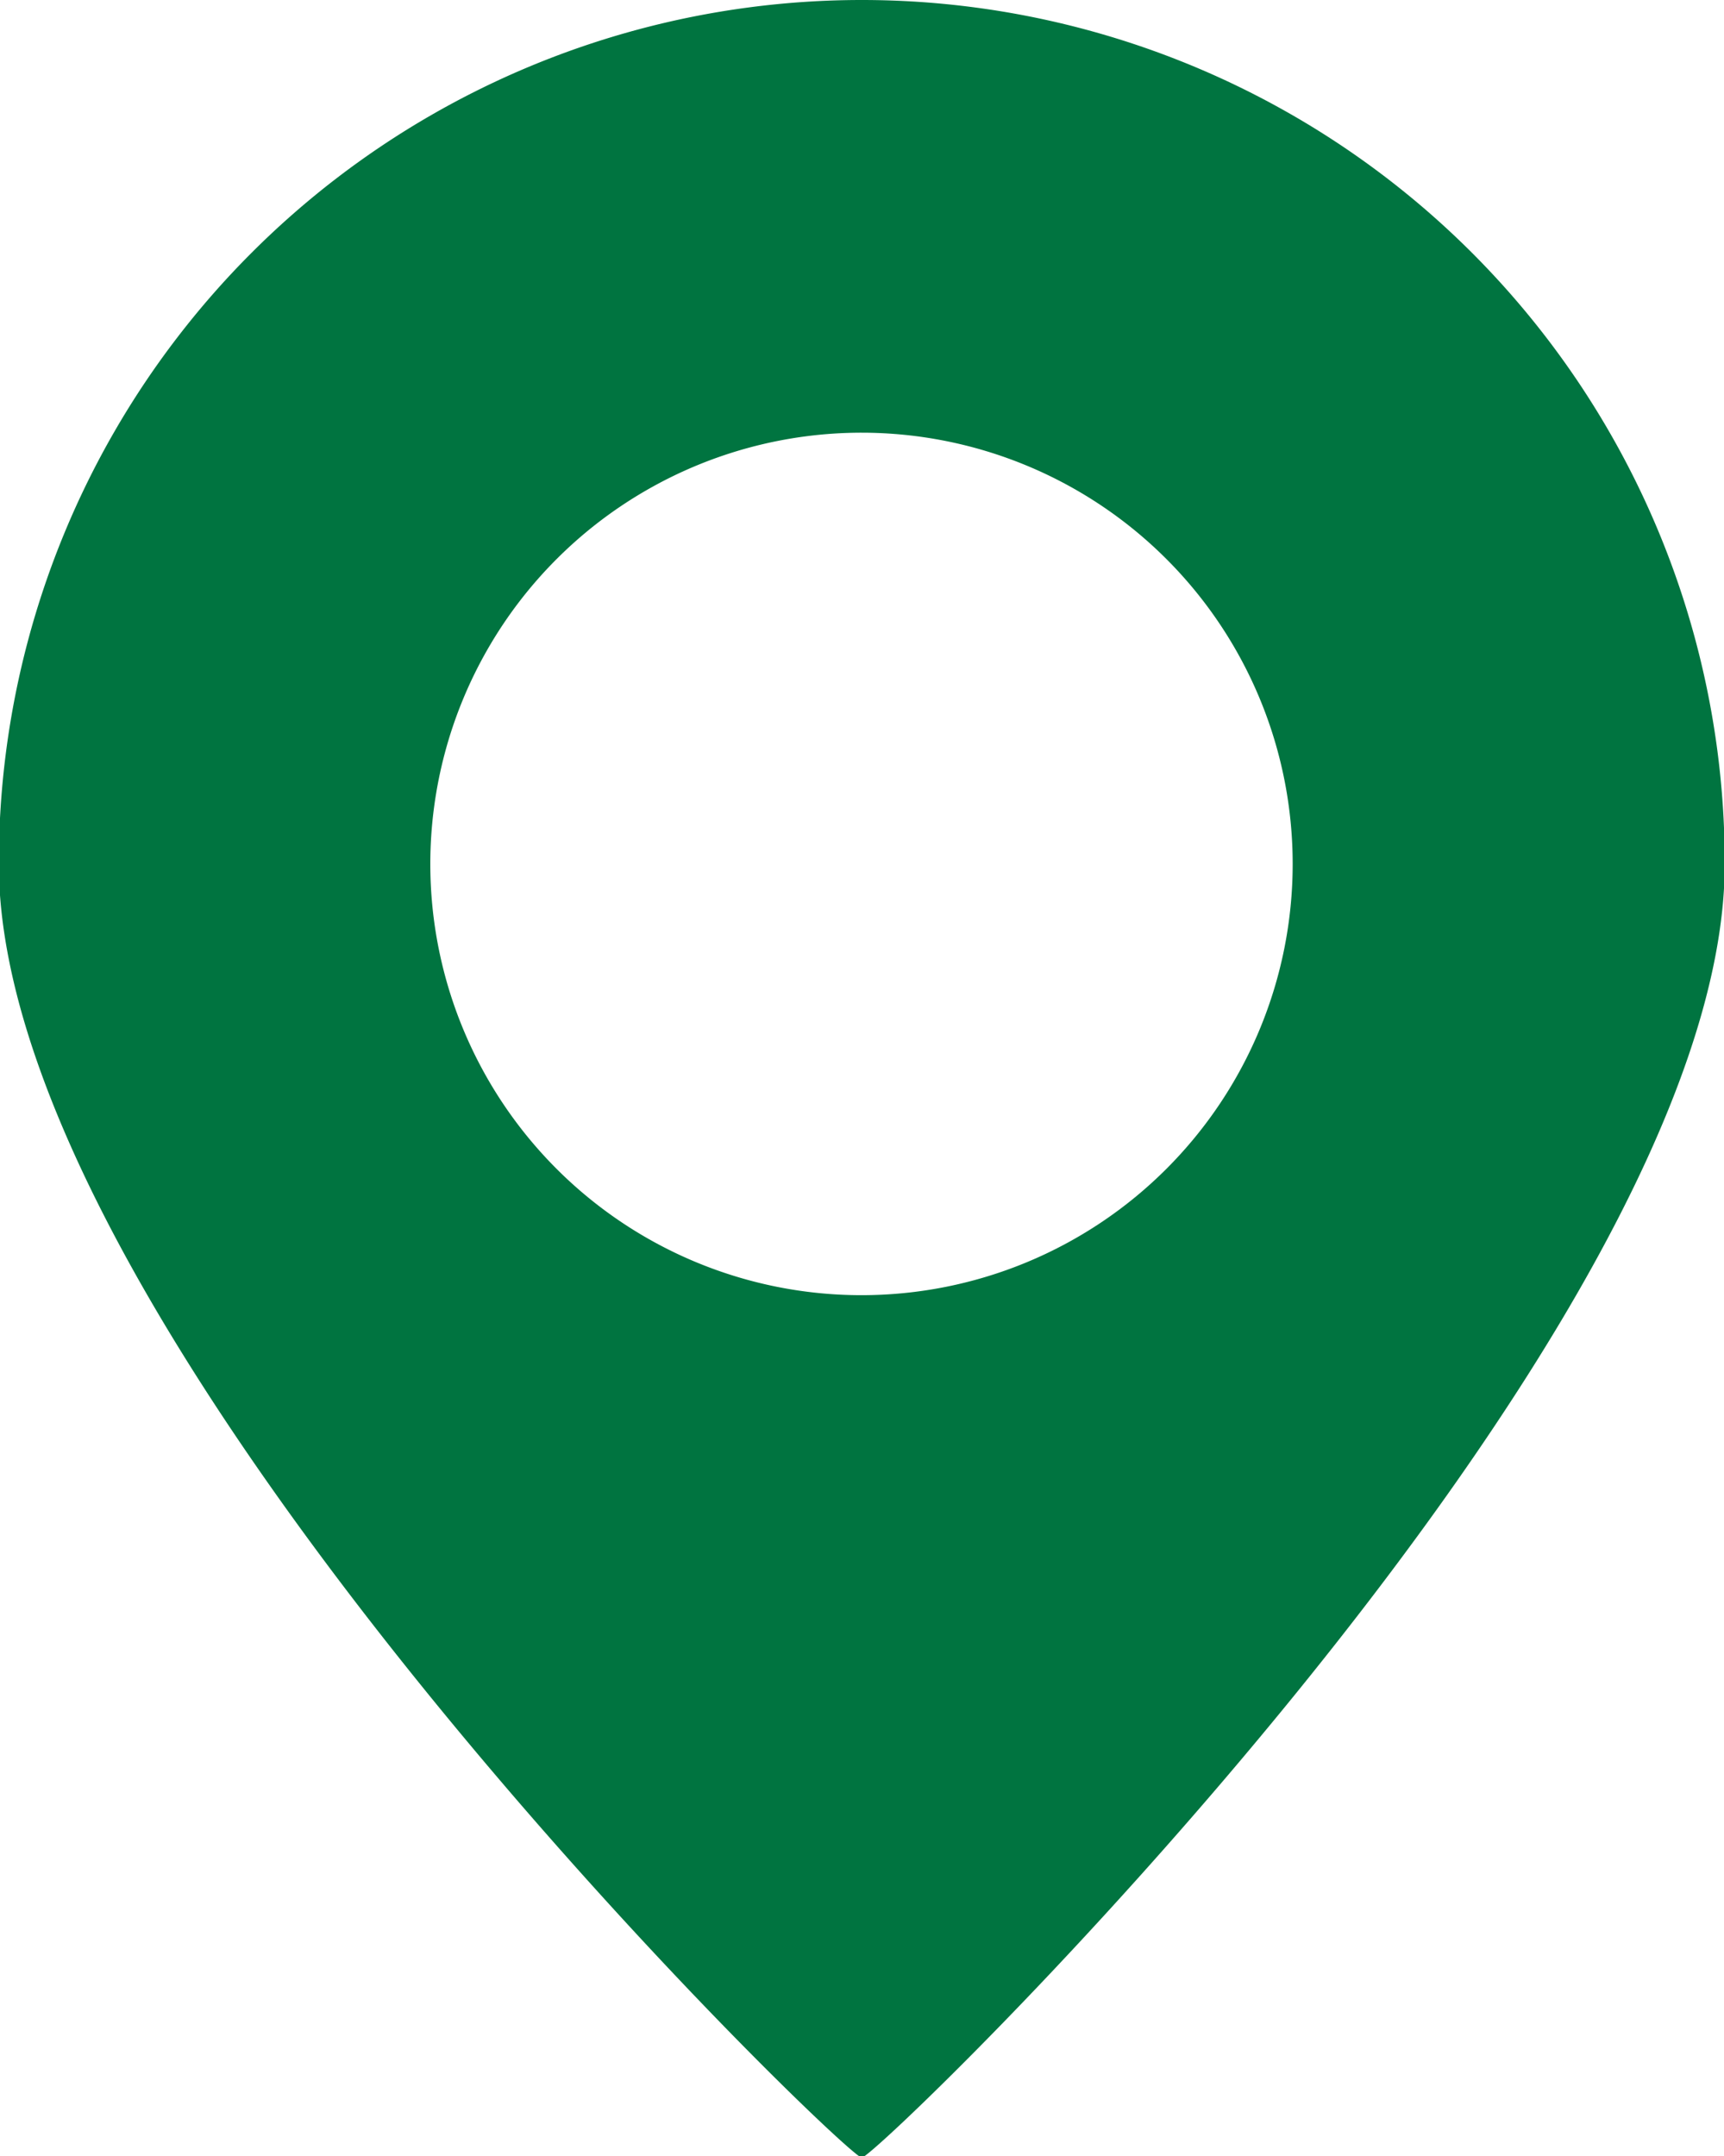
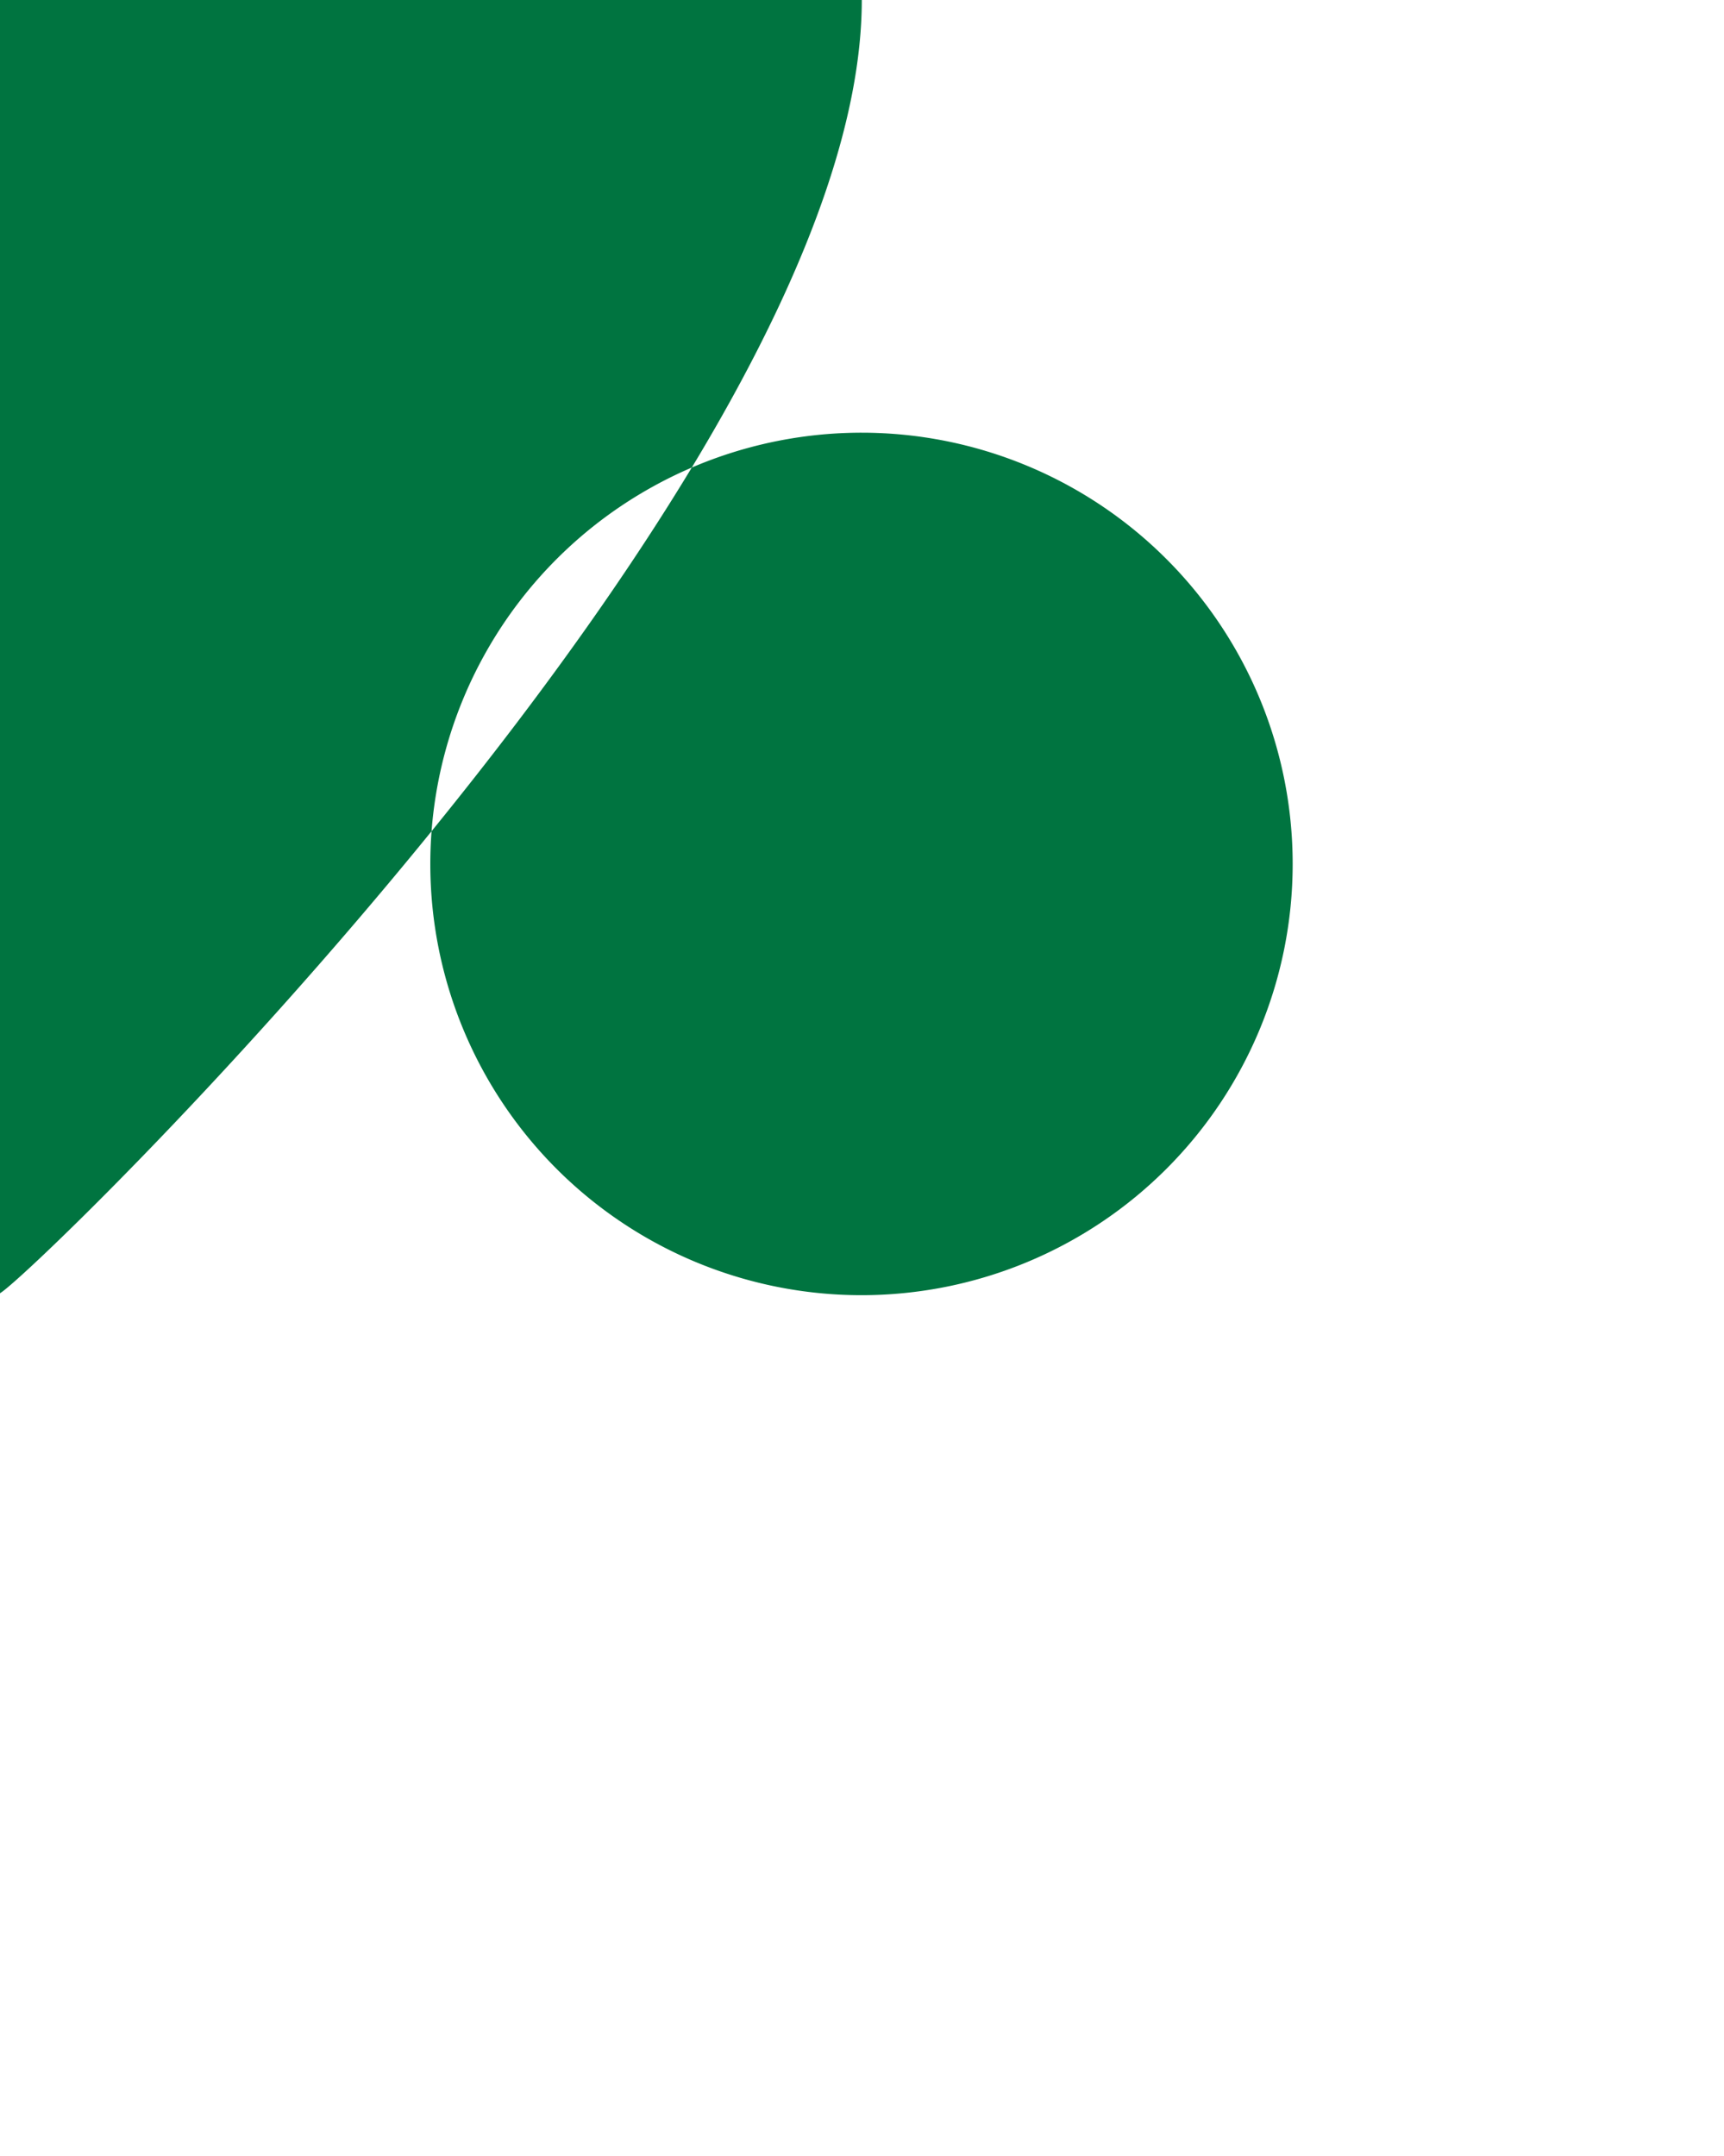
<svg xmlns="http://www.w3.org/2000/svg" width="11.875" height="14.85" viewBox="0 0 11.875 14.85">
  <defs>
    <style>
      .cls-1 {
        fill: #007440;
        fill-rule: evenodd;
      }
    </style>
  </defs>
-   <path id="椭圆_5_拷贝" data-name="椭圆 5 拷贝" class="cls-1" d="M817.311,1264.12a5.944,5.944,0,0,1,5.944,5.95c0,3.28-5.835,8.91-5.944,8.91s-5.944-5.63-5.944-8.91A5.944,5.944,0,0,1,817.311,1264.12Zm0,2.98a2.97,2.97,0,1,1-2.972,2.97A2.971,2.971,0,0,1,817.311,1267.1Z" transform="translate(-811.375 -1264.12)" />
+   <path id="椭圆_5_拷贝" data-name="椭圆 5 拷贝" class="cls-1" d="M817.311,1264.12c0,3.28-5.835,8.91-5.944,8.91s-5.944-5.63-5.944-8.91A5.944,5.944,0,0,1,817.311,1264.12Zm0,2.98a2.97,2.97,0,1,1-2.972,2.97A2.971,2.971,0,0,1,817.311,1267.1Z" transform="translate(-811.375 -1264.12)" />
</svg>